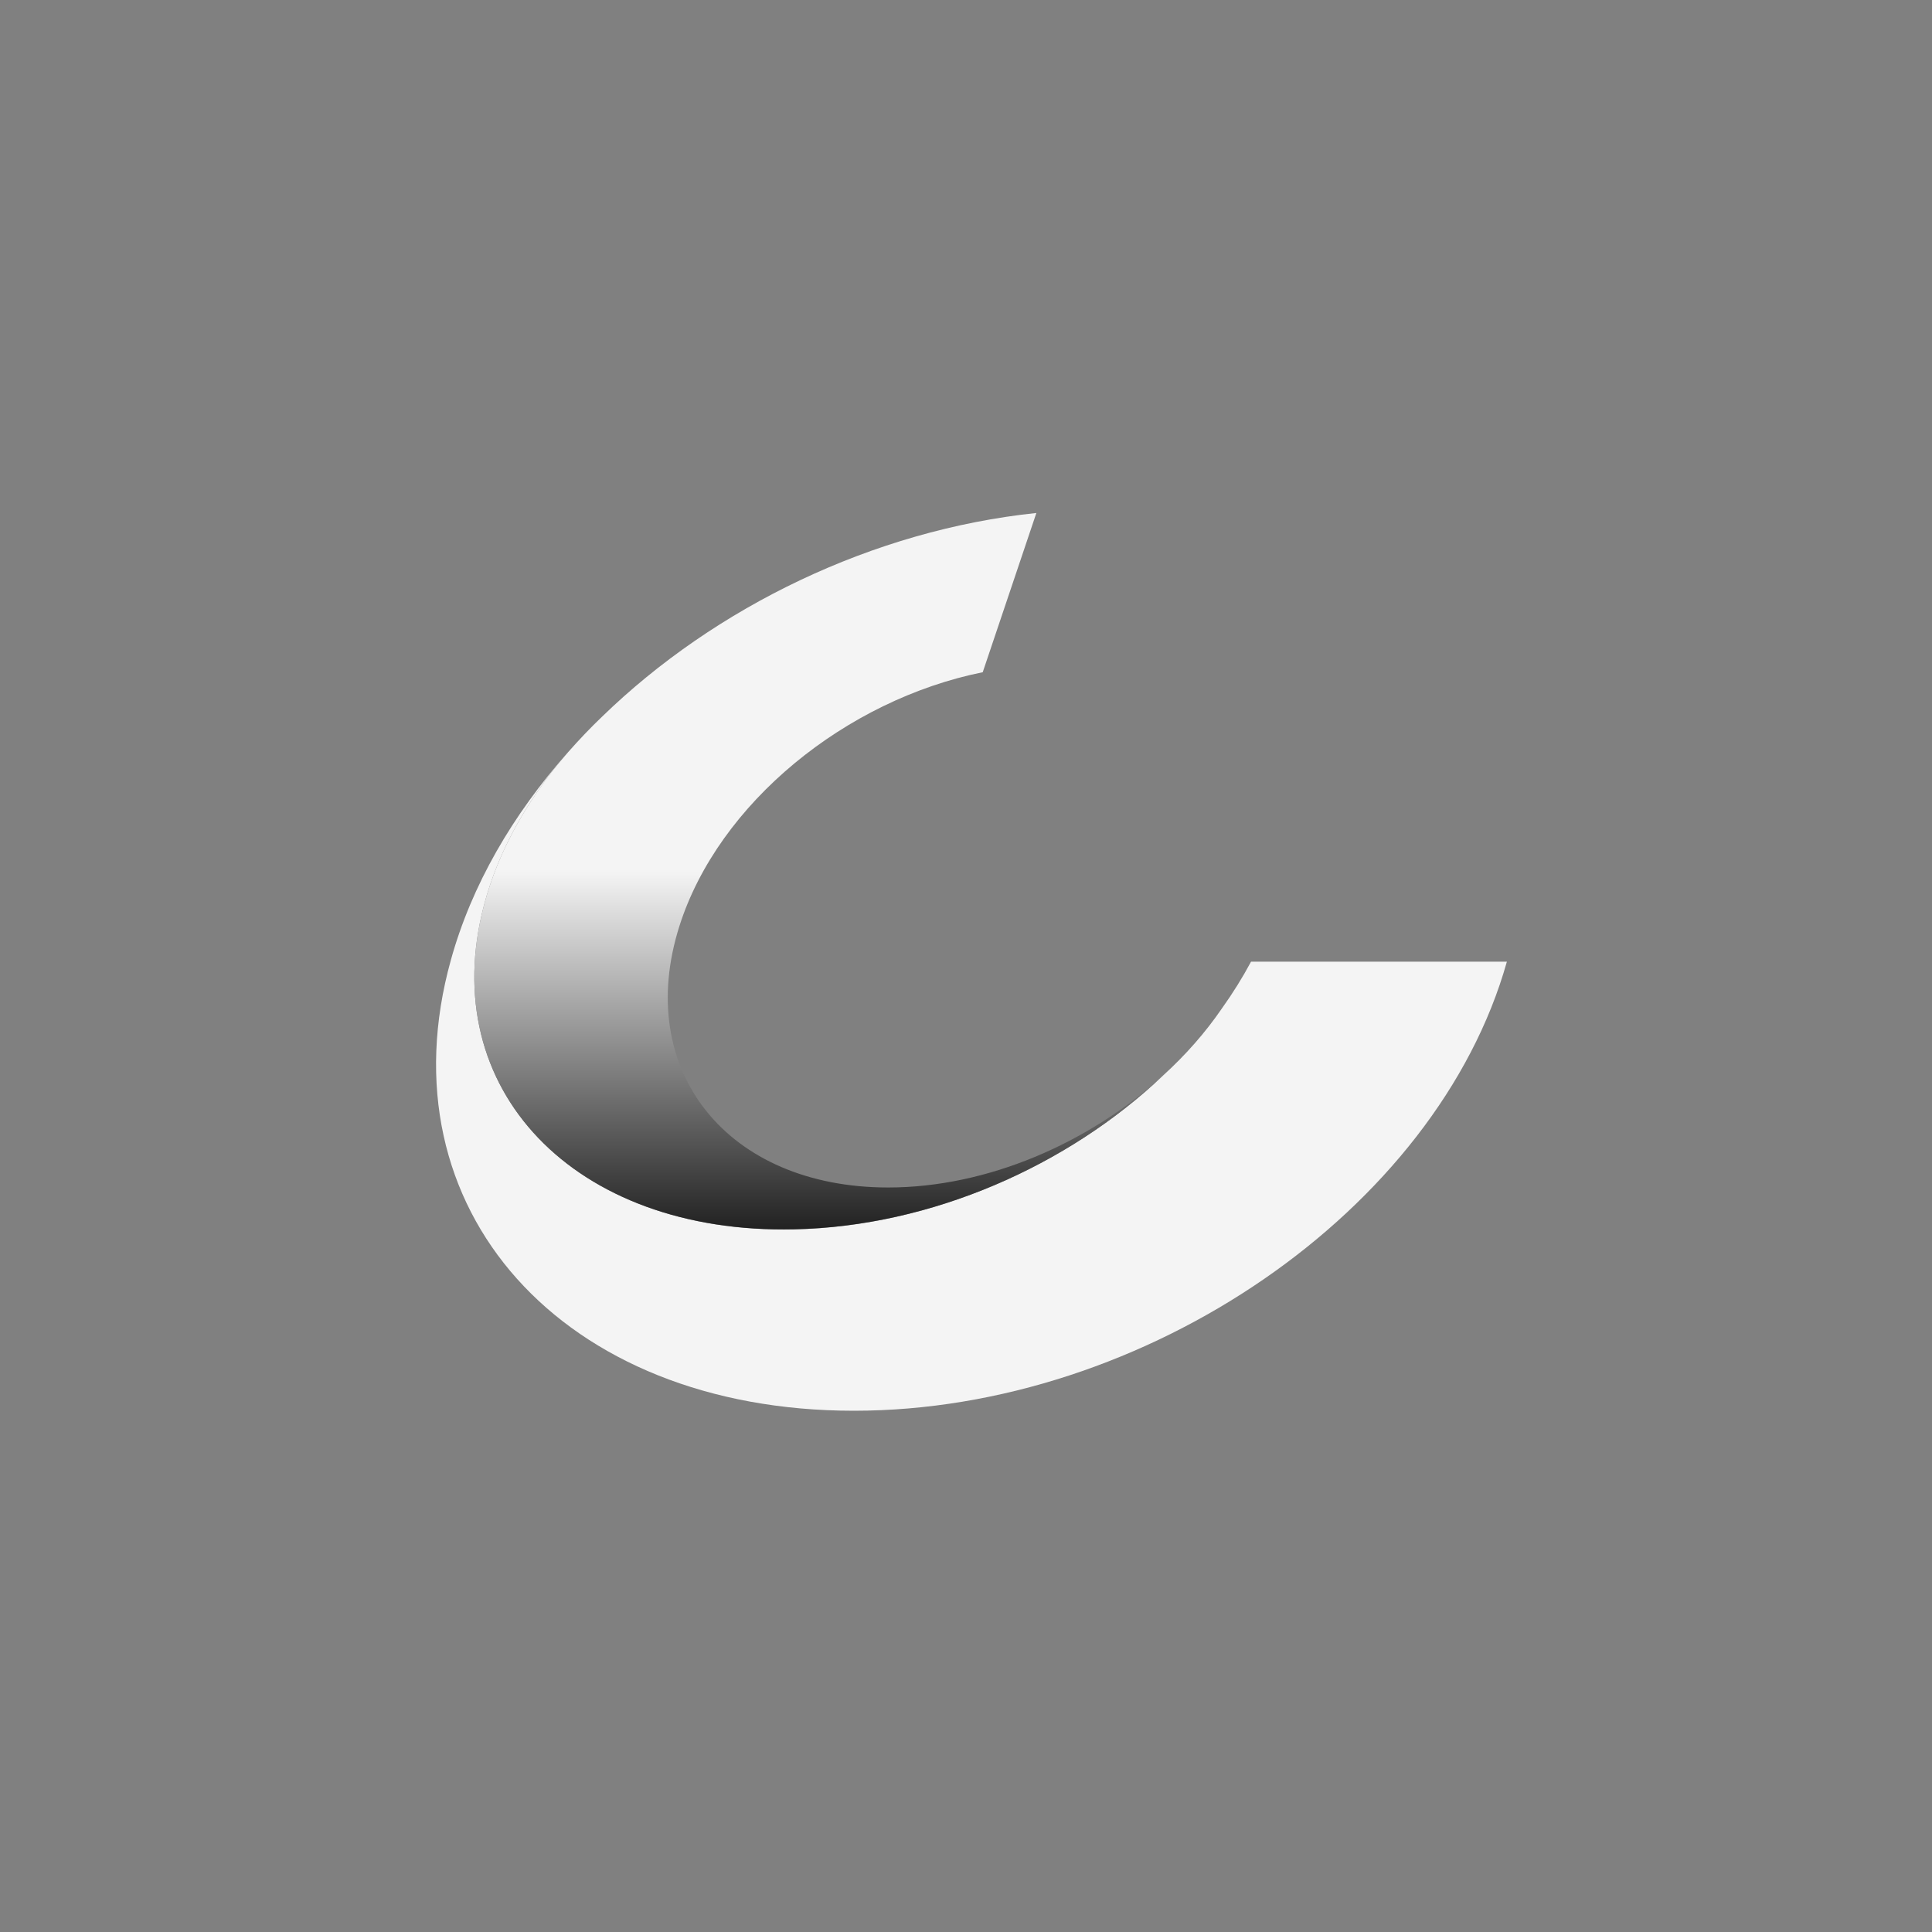
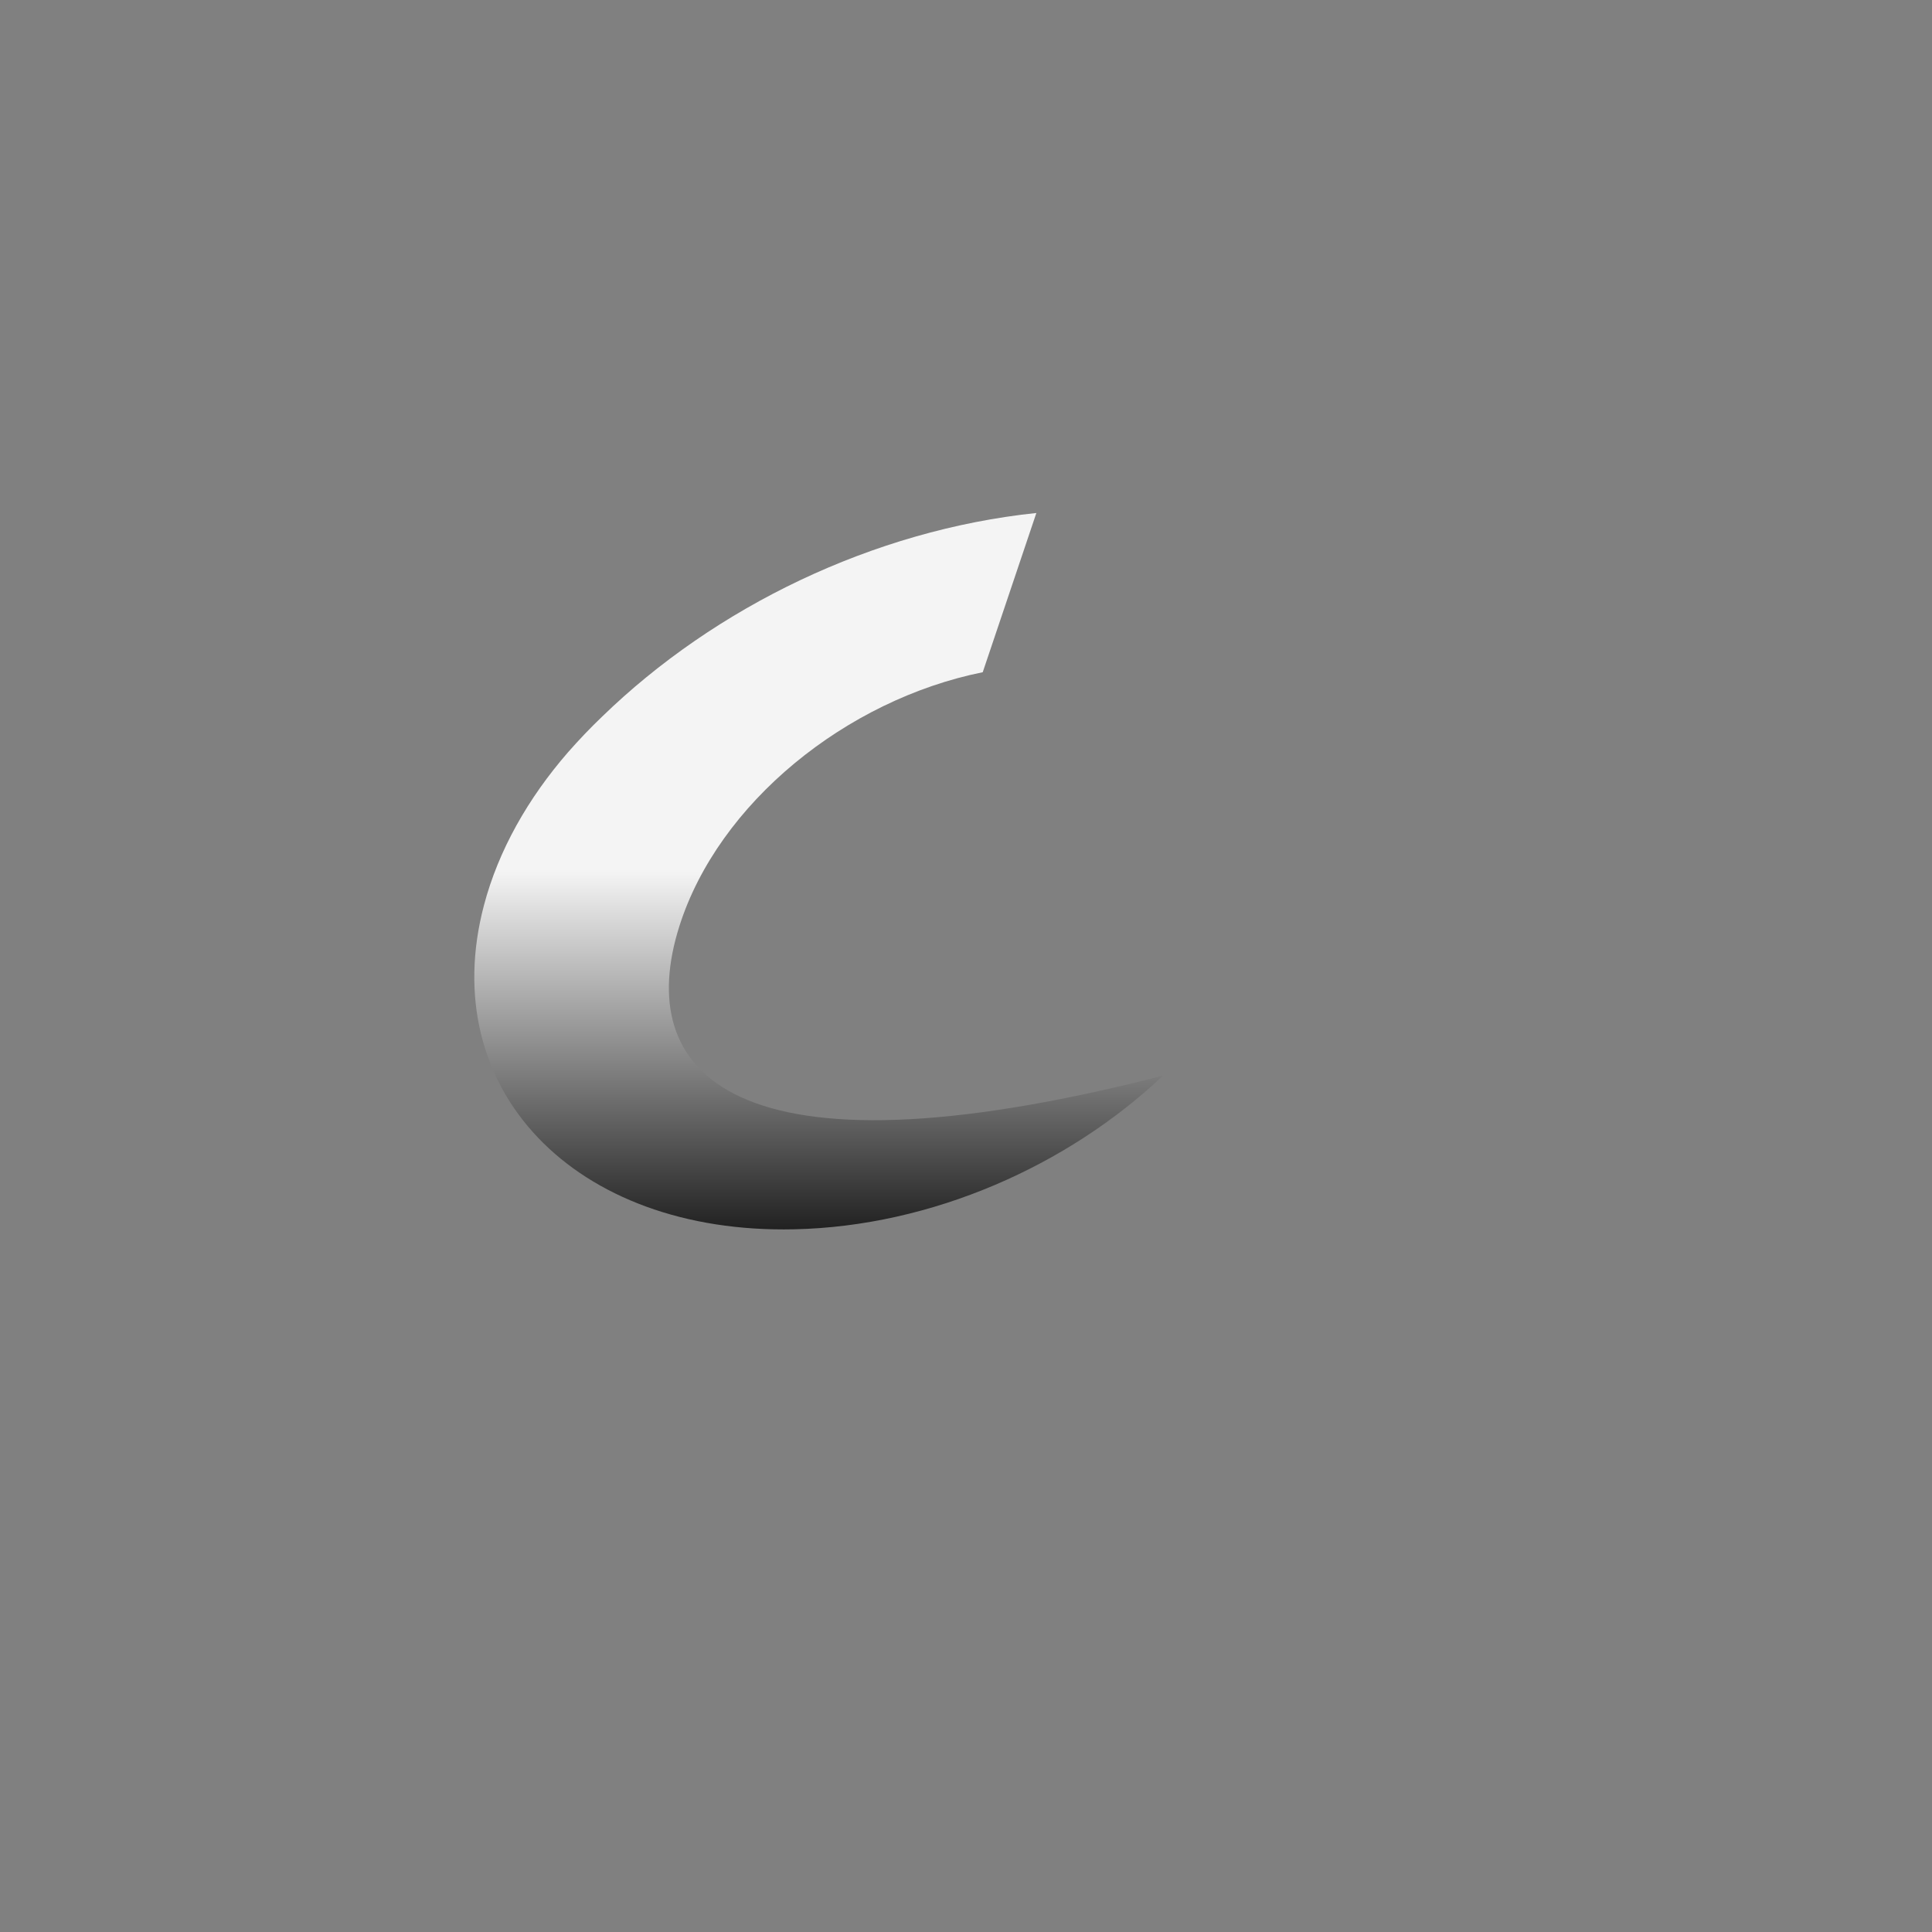
<svg xmlns="http://www.w3.org/2000/svg" width="50" height="50" viewBox="0 0 50 50" fill="none">
  <rect x="0" y="0" width="50" height="50" fill="#808080" stroke="none" />
-   <path d="M11.668 24.847C9.876 31.29 14.547 36.51 22.098 36.51C29.649 36.51 37.192 31.312 38.998 24.888H32.377C32.158 25.296 31.907 25.701 31.625 26.095C31.196 26.723 30.678 27.31 30.093 27.841C27.635 30.171 24.104 31.743 20.547 31.817C14.858 31.94 11.268 28.183 12.526 23.424C12.9 22.008 13.663 20.663 14.699 19.47C13.27 21.079 12.204 22.907 11.668 24.847Z" fill="#F4F4F4" />
-   <path d="M15.584 18.545C15.273 18.842 14.98 19.151 14.699 19.47C13.663 20.663 12.9 22.008 12.526 23.424C11.268 28.183 14.858 31.94 20.551 31.814C24.108 31.739 27.639 30.168 30.097 27.838C28.176 29.588 25.548 30.732 22.986 30.732C18.819 30.732 16.398 27.704 17.582 23.97C18.593 20.782 21.898 18.11 25.433 17.397L26.821 13.276C22.594 13.719 18.504 15.71 15.584 18.545Z" fill="url(#paint0_linear_431_310)" />
+   <path d="M15.584 18.545C15.273 18.842 14.98 19.151 14.699 19.47C13.663 20.663 12.9 22.008 12.526 23.424C11.268 28.183 14.858 31.94 20.551 31.814C24.108 31.739 27.639 30.168 30.097 27.838C18.819 30.732 16.398 27.704 17.582 23.97C18.593 20.782 21.898 18.11 25.433 17.397L26.821 13.276C22.594 13.719 18.504 15.71 15.584 18.545Z" fill="url(#paint0_linear_431_310)" />
  <defs>
    <linearGradient id="paint0_linear_431_310" x1="21.188" y1="13.343" x2="21.188" y2="31.788" gradientUnits="userSpaceOnUse">
      <stop offset="0.5" stop-color="#F4F4F4" />
      <stop offset="1" stop-color="#222222" />
    </linearGradient>
  </defs>
</svg>